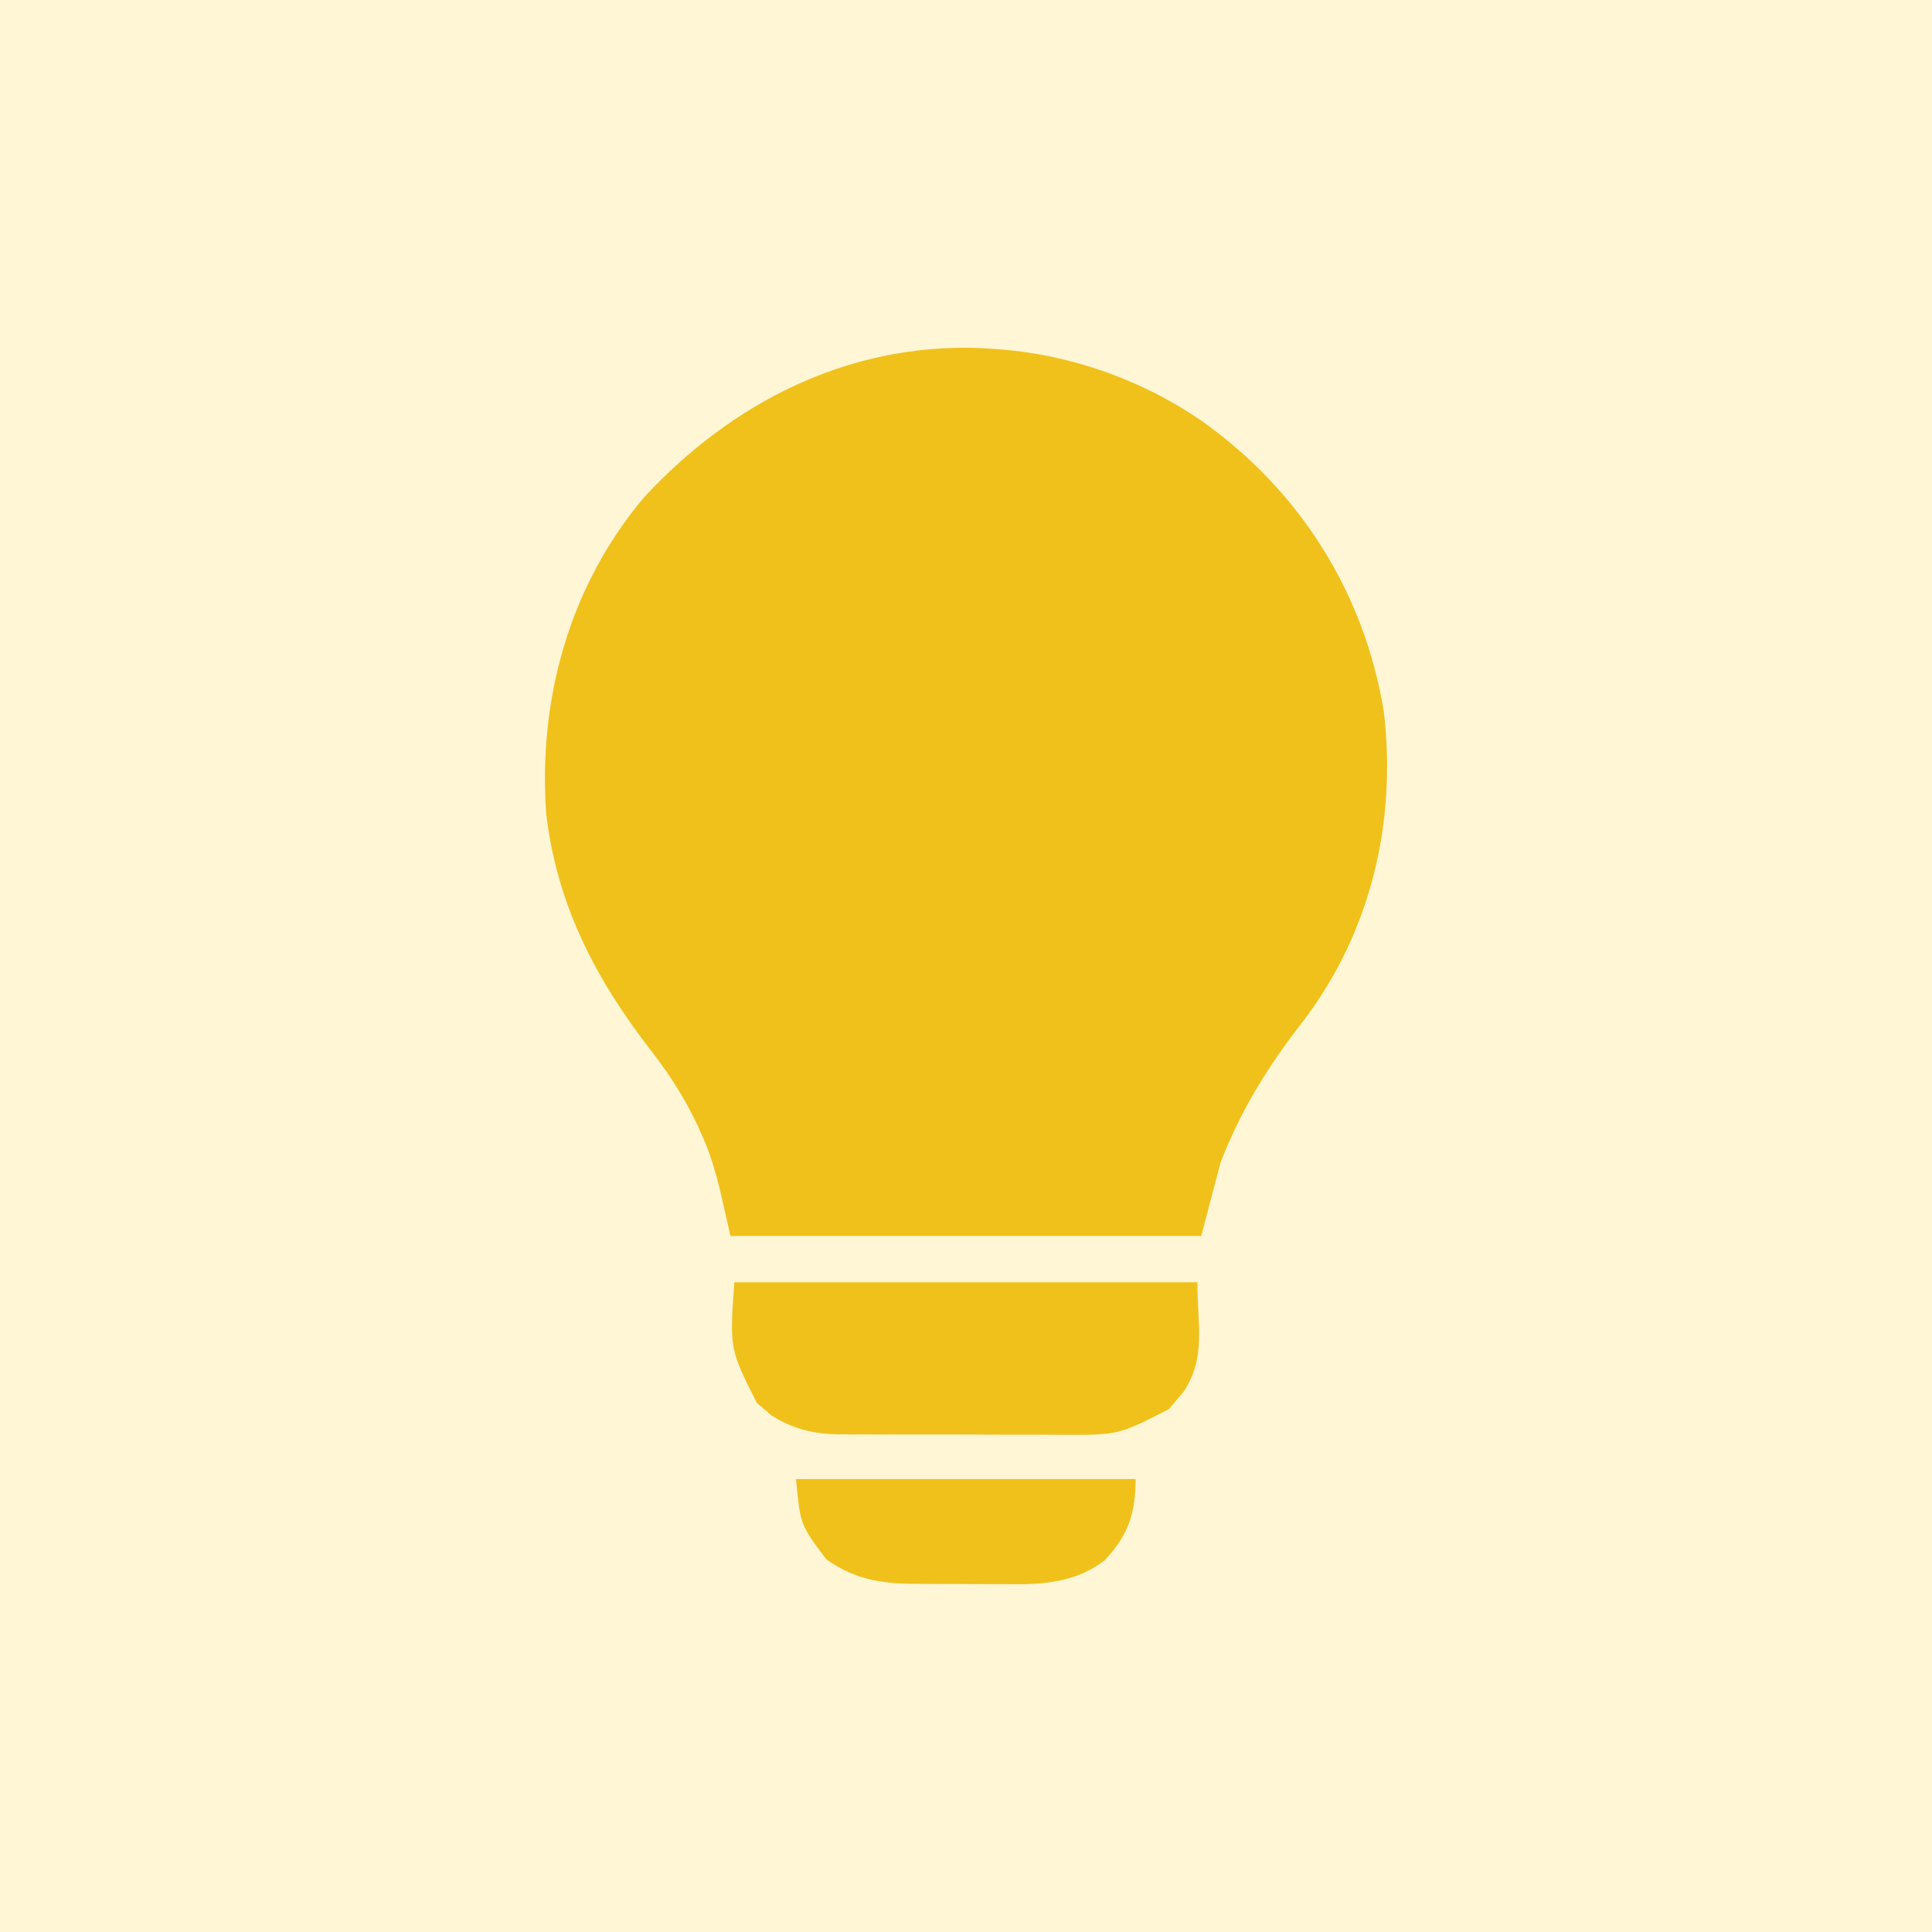
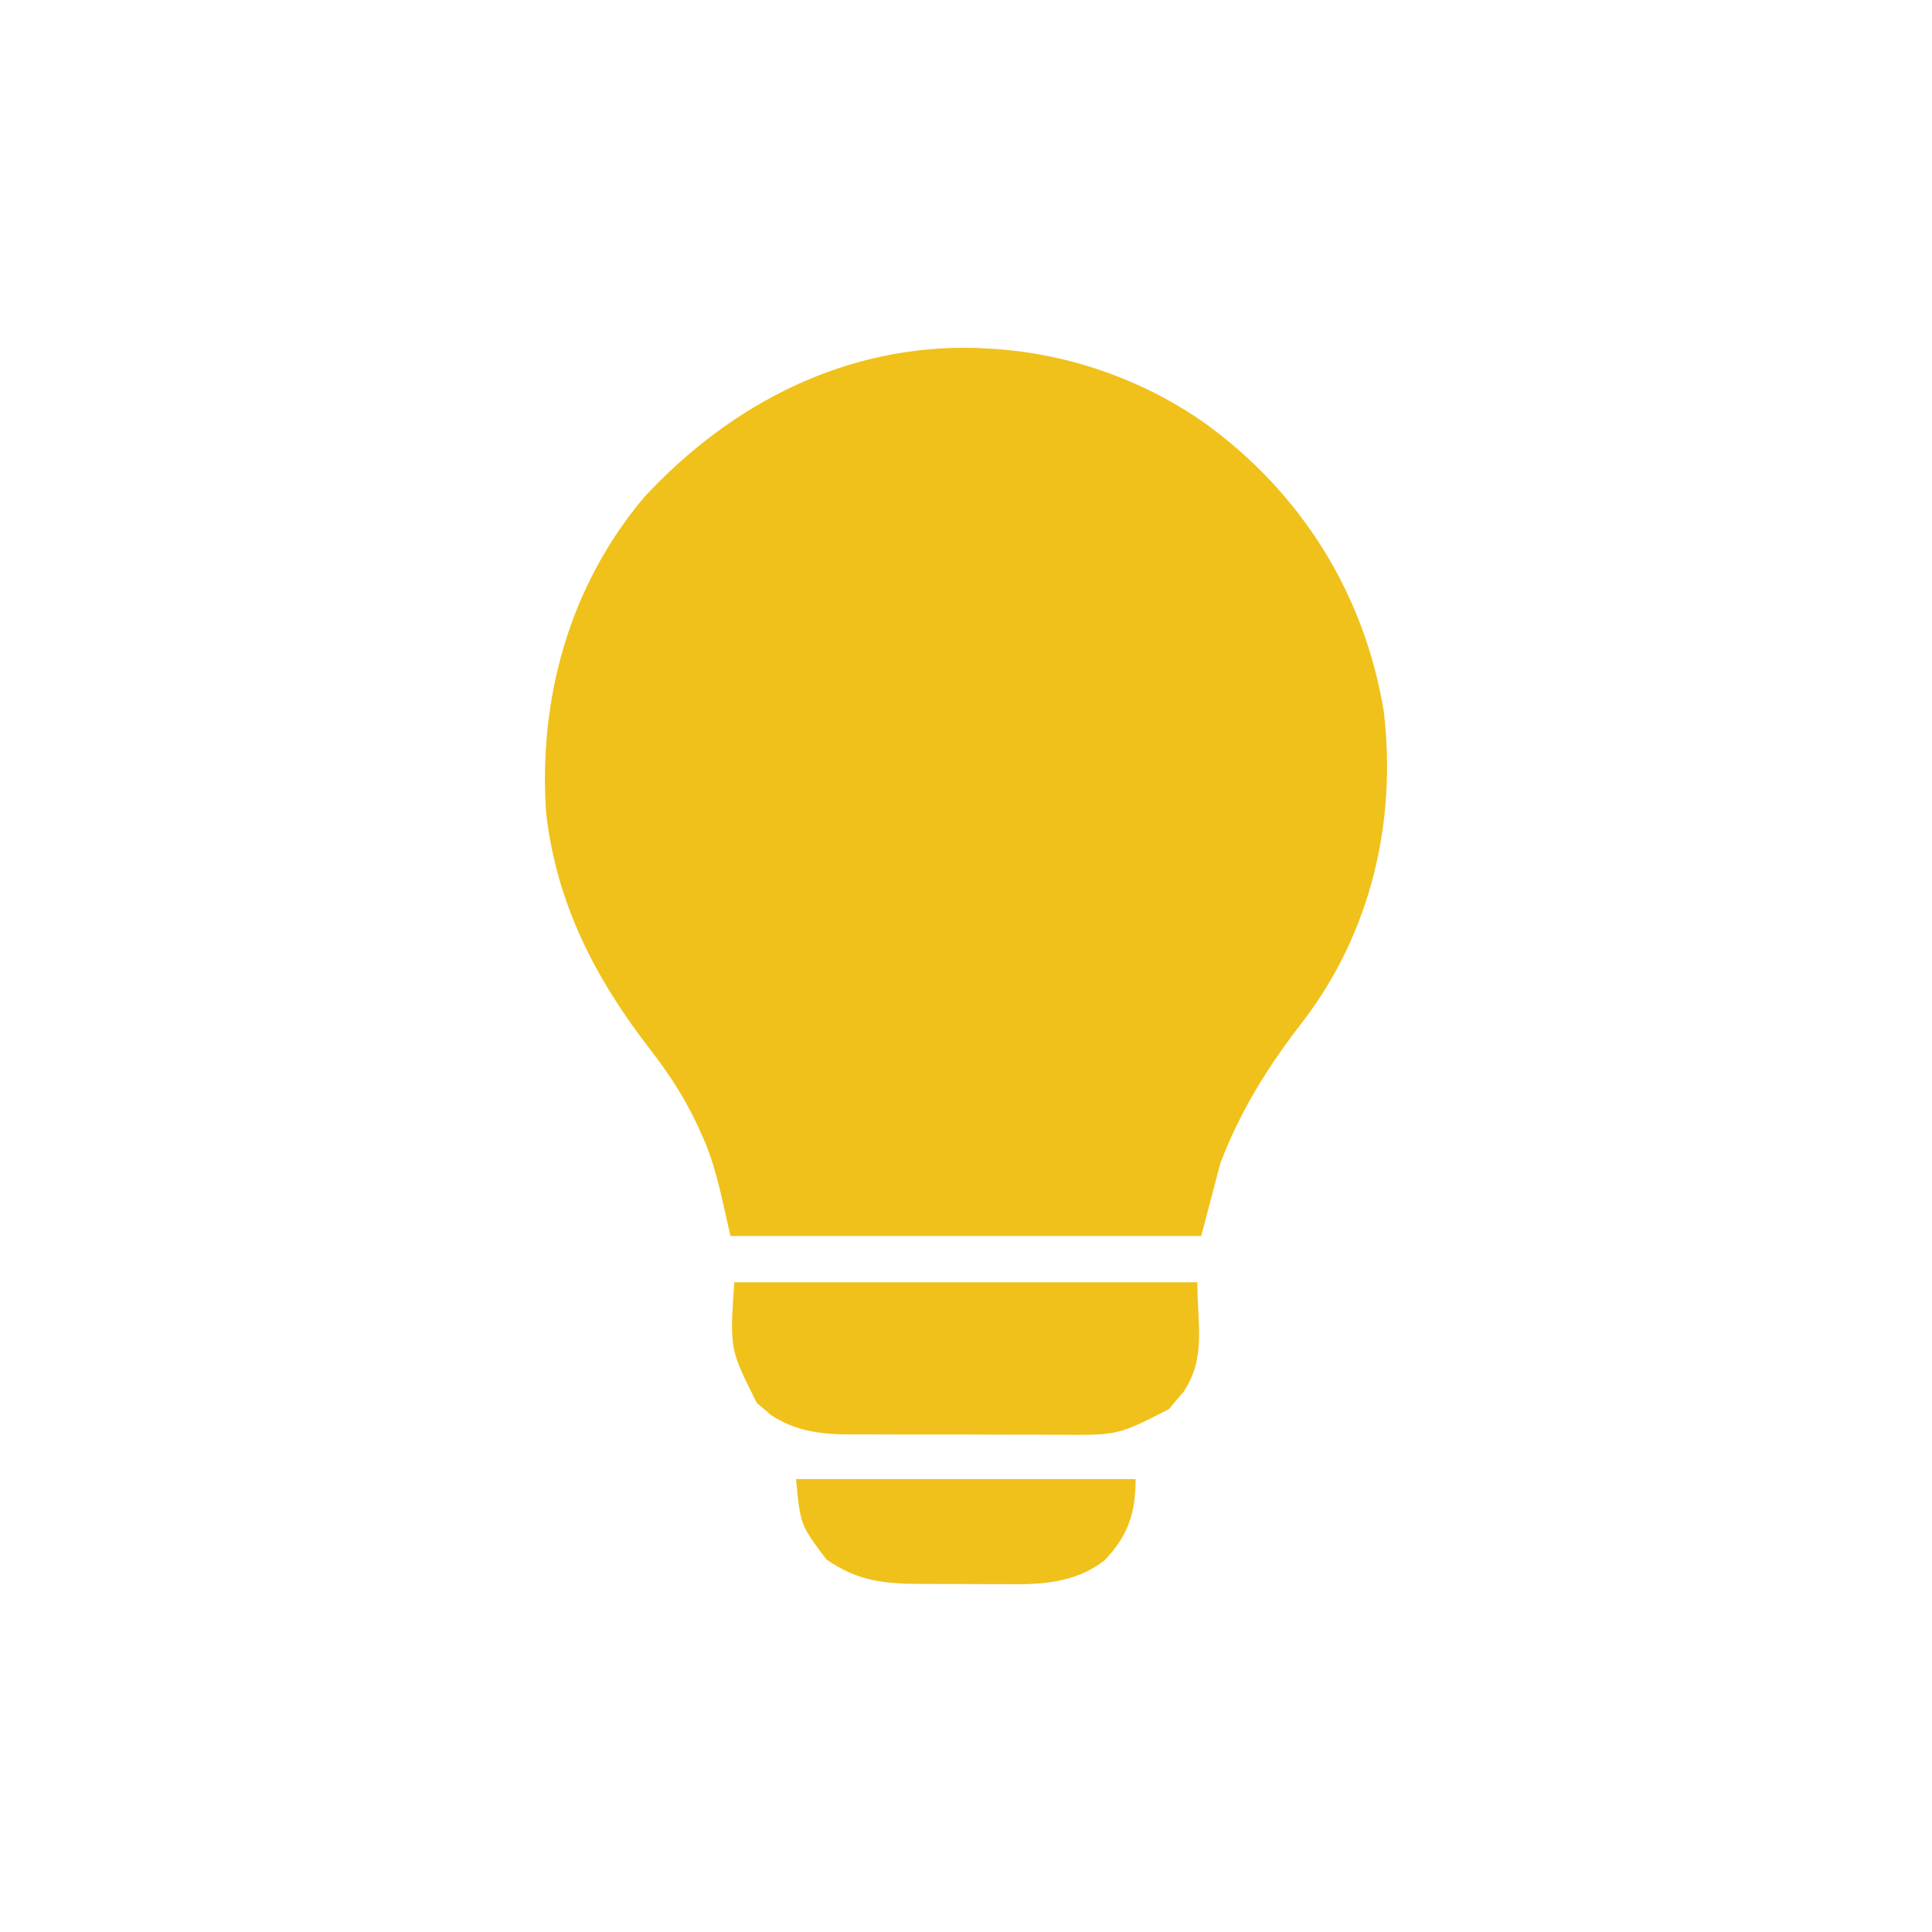
<svg xmlns="http://www.w3.org/2000/svg" width="100" height="100" viewBox="0 0 100 100" fill="none">
-   <rect width="100" height="100" fill="#FFF6D6" />
-   <path d="M58.779 76.558C58.779 78.325 58.39 79.477 57.182 80.752C55.9 81.769 54.341 81.994 52.756 82L52.236 81.996L51.122 81.995C50.543 81.991 49.963 81.988 49.384 81.987C49.003 81.987 48.621 81.986 48.24 81.985L47.692 81.983C45.783 81.981 44.387 81.843 42.775 80.715C41.423 78.925 41.424 78.924 41.203 76.558H58.779ZM61.976 66.371C61.976 68.623 62.443 70.25 61.258 72.046L60.877 72.488L60.508 72.933C57.875 74.283 57.875 74.284 54.859 74.264C54.514 74.261 54.169 74.26 53.824 74.26C53.099 74.261 52.374 74.261 51.649 74.258C50.713 74.252 49.776 74.248 48.84 74.25C48.106 74.252 47.371 74.253 46.637 74.251L45.583 74.247C45.083 74.248 44.582 74.249 44.082 74.245L43.618 74.241C42.238 74.25 41.108 74.006 39.927 73.261L39.555 72.938L39.178 72.624C37.768 69.827 37.767 69.826 38.007 66.371H61.976ZM50.59 18.011L50.99 18.035C55.016 18.205 59.017 19.564 62.312 21.865C67.335 25.476 70.62 30.715 71.625 36.823C72.299 42.517 70.968 48.216 67.481 52.815C65.659 55.148 64.247 57.403 63.174 60.179L62.175 63.974H37.808C37.413 62.297 37.15 60.756 36.523 59.194L36.359 58.818C35.676 57.212 34.804 55.813 33.736 54.429C30.841 50.698 28.825 46.858 28.268 42.093C27.858 36.172 29.472 30.33 33.334 25.743C37.842 20.876 43.816 17.793 50.59 18.011Z" fill="#F0C11A" />
+   <path d="M58.779 76.558C58.779 78.325 58.39 79.477 57.182 80.752C55.9 81.769 54.341 81.994 52.756 82L52.236 81.996L51.122 81.995C50.543 81.991 49.963 81.988 49.384 81.987C49.003 81.987 48.621 81.986 48.24 81.985L47.692 81.983C45.783 81.981 44.387 81.843 42.775 80.715C41.423 78.925 41.424 78.924 41.203 76.558H58.779ZM61.976 66.371C61.976 68.623 62.443 70.25 61.258 72.046L60.877 72.488L60.508 72.933C57.875 74.283 57.875 74.284 54.859 74.264C54.514 74.261 54.169 74.26 53.824 74.26C53.099 74.261 52.374 74.261 51.649 74.258C50.713 74.252 49.776 74.248 48.84 74.25C48.106 74.252 47.371 74.253 46.637 74.251L45.583 74.247C45.083 74.248 44.582 74.249 44.082 74.245C42.238 74.25 41.108 74.006 39.927 73.261L39.555 72.938L39.178 72.624C37.768 69.827 37.767 69.826 38.007 66.371H61.976ZM50.59 18.011L50.99 18.035C55.016 18.205 59.017 19.564 62.312 21.865C67.335 25.476 70.62 30.715 71.625 36.823C72.299 42.517 70.968 48.216 67.481 52.815C65.659 55.148 64.247 57.403 63.174 60.179L62.175 63.974H37.808C37.413 62.297 37.15 60.756 36.523 59.194L36.359 58.818C35.676 57.212 34.804 55.813 33.736 54.429C30.841 50.698 28.825 46.858 28.268 42.093C27.858 36.172 29.472 30.33 33.334 25.743C37.842 20.876 43.816 17.793 50.59 18.011Z" fill="#F0C11A" />
</svg>